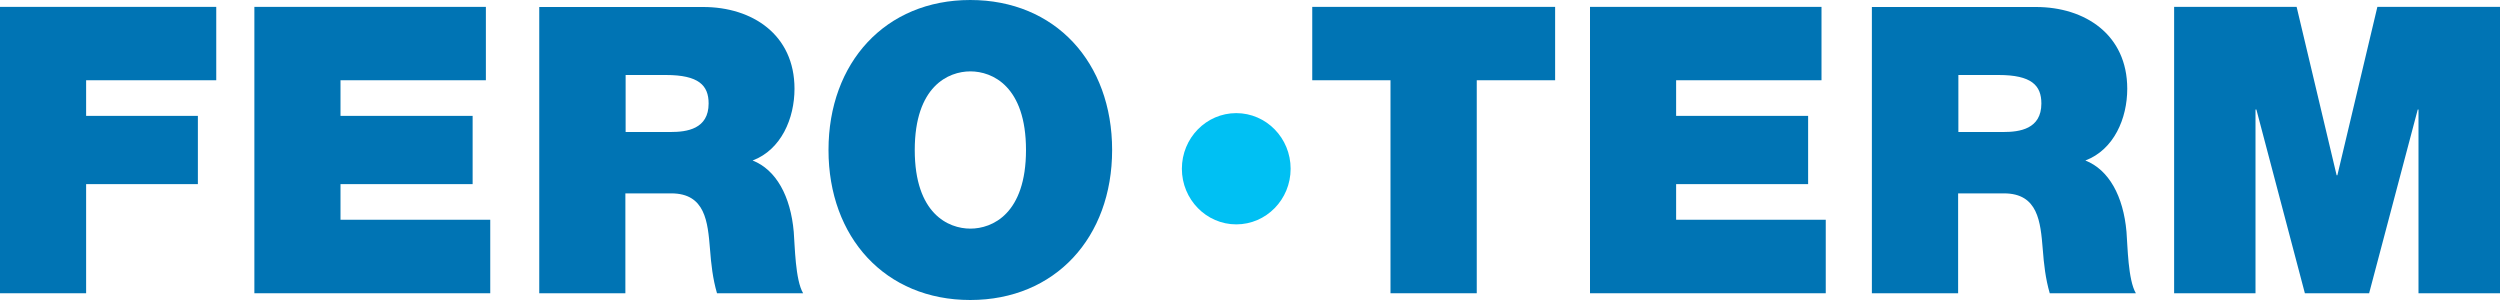
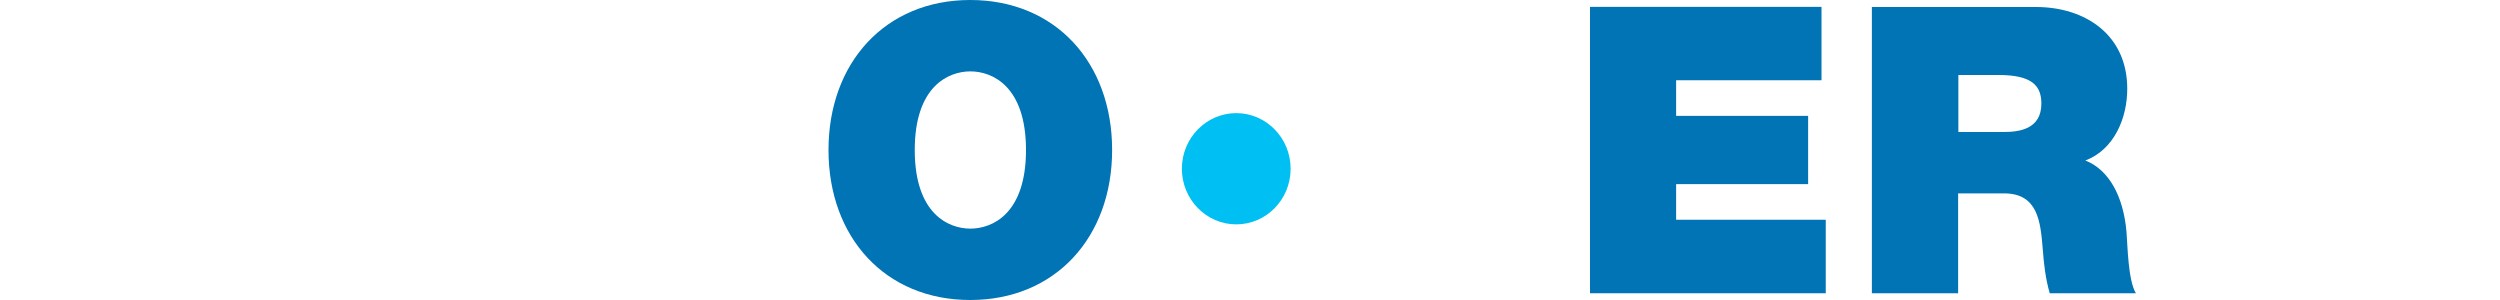
<svg xmlns="http://www.w3.org/2000/svg" version="1.1" id="Layer_1" x="0px" y="0px" width="200px" height="24px" viewBox="0 0 200 24" enable-background="new 0 0 200 24" xml:space="preserve">
-   <polyline fill="#0074B4" points="0,23.46 6.89,23.46 6.89,14.73 15.83,14.73 15.83,9.27 6.89,9.27 6.89,6.42 17.3,6.42 17.3,0.55   0,0.55 0,23.46 " />
-   <polyline fill="#0074B4" points="20.35,23.46 39.22,23.46 39.22,17.58 27.24,17.58 27.24,14.73 37.81,14.73 37.81,9.27 27.24,9.27   27.24,6.42 38.87,6.42 38.87,0.55 20.35,0.55 20.35,23.46 " />
-   <path fill-rule="evenodd" clip-rule="evenodd" fill="#0074B4" d="M50.04,6h3.23c2.63,0,3.42,0.83,3.42,2.28  c0,2.05-1.75,2.28-3.04,2.28h-3.6V6 M43.14,23.46h6.89v-7.99h3.67c2.73,0,2.92,2.28,3.1,4.46c0.09,1.19,0.22,2.37,0.56,3.53h6.89  c-0.63-1.06-0.66-3.79-0.75-4.91c-0.25-2.86-1.41-4.97-3.29-5.71c2.29-0.87,3.35-3.37,3.35-5.74c0-4.33-3.38-6.54-7.3-6.54H43.14  V23.46z" />
  <path fill-rule="evenodd" clip-rule="evenodd" fill="#0074B4" d="M73.18,12c0-5.1,2.69-6.29,4.45-6.29c1.76,0,4.45,1.19,4.45,6.29  c0,5.1-2.69,6.29-4.45,6.29C75.87,18.29,73.18,17.1,73.18,12 M66.28,12c0,6.99,4.54,12,11.34,12c6.8,0,11.35-5.01,11.35-12  c0-7-4.54-12-11.35-12C70.83,0,66.28,5.01,66.28,12z" />
-   <polyline fill="#0074B4" points="111.24,23.46 118.14,23.46 118.14,6.42 124.41,6.42 124.41,0.55 104.98,0.55 104.98,6.42   111.24,6.42 111.24,23.46 " />
  <polyline fill="#0074B4" points="127.2,23.46 146.06,23.46 146.06,17.58 134.09,17.58 134.09,14.73 144.65,14.73 144.65,9.27   134.09,9.27 134.09,6.42 145.72,6.42 145.72,0.55 127.2,0.55 127.2,23.46 " />
  <path fill-rule="evenodd" clip-rule="evenodd" fill="#0074B4" d="M156.66,6h3.23c2.63,0,3.42,0.83,3.42,2.28  c0,2.05-1.75,2.28-3.04,2.28h-3.6V6 M149.76,23.46h6.89v-7.99h3.67c2.73,0,2.92,2.28,3.1,4.46c0.09,1.19,0.22,2.37,0.56,3.53h6.89  c-0.63-1.06-0.66-3.79-0.75-4.91c-0.25-2.86-1.41-4.97-3.29-5.71c2.29-0.87,3.35-3.37,3.35-5.74c0-4.33-3.38-6.54-7.3-6.54h-13.13  V23.46z" />
-   <polyline fill="#0074B4" points="173.93,23.46 180.44,23.46 180.44,8.76 180.51,8.76 184.39,23.46 189.53,23.46 193.42,8.76   193.48,8.76 193.48,23.46 200,23.46 200,0.55 190.19,0.55 186.99,14.02 186.93,14.02 183.73,0.55 173.93,0.55 173.93,23.46 " />
  <path fill="#00C0F3" d="M94.55,13.5c0-2.46,1.95-4.45,4.35-4.45c2.4,0,4.35,1.99,4.35,4.45s-1.95,4.45-4.35,4.45  C96.5,17.95,94.55,15.95,94.55,13.5" />
</svg>